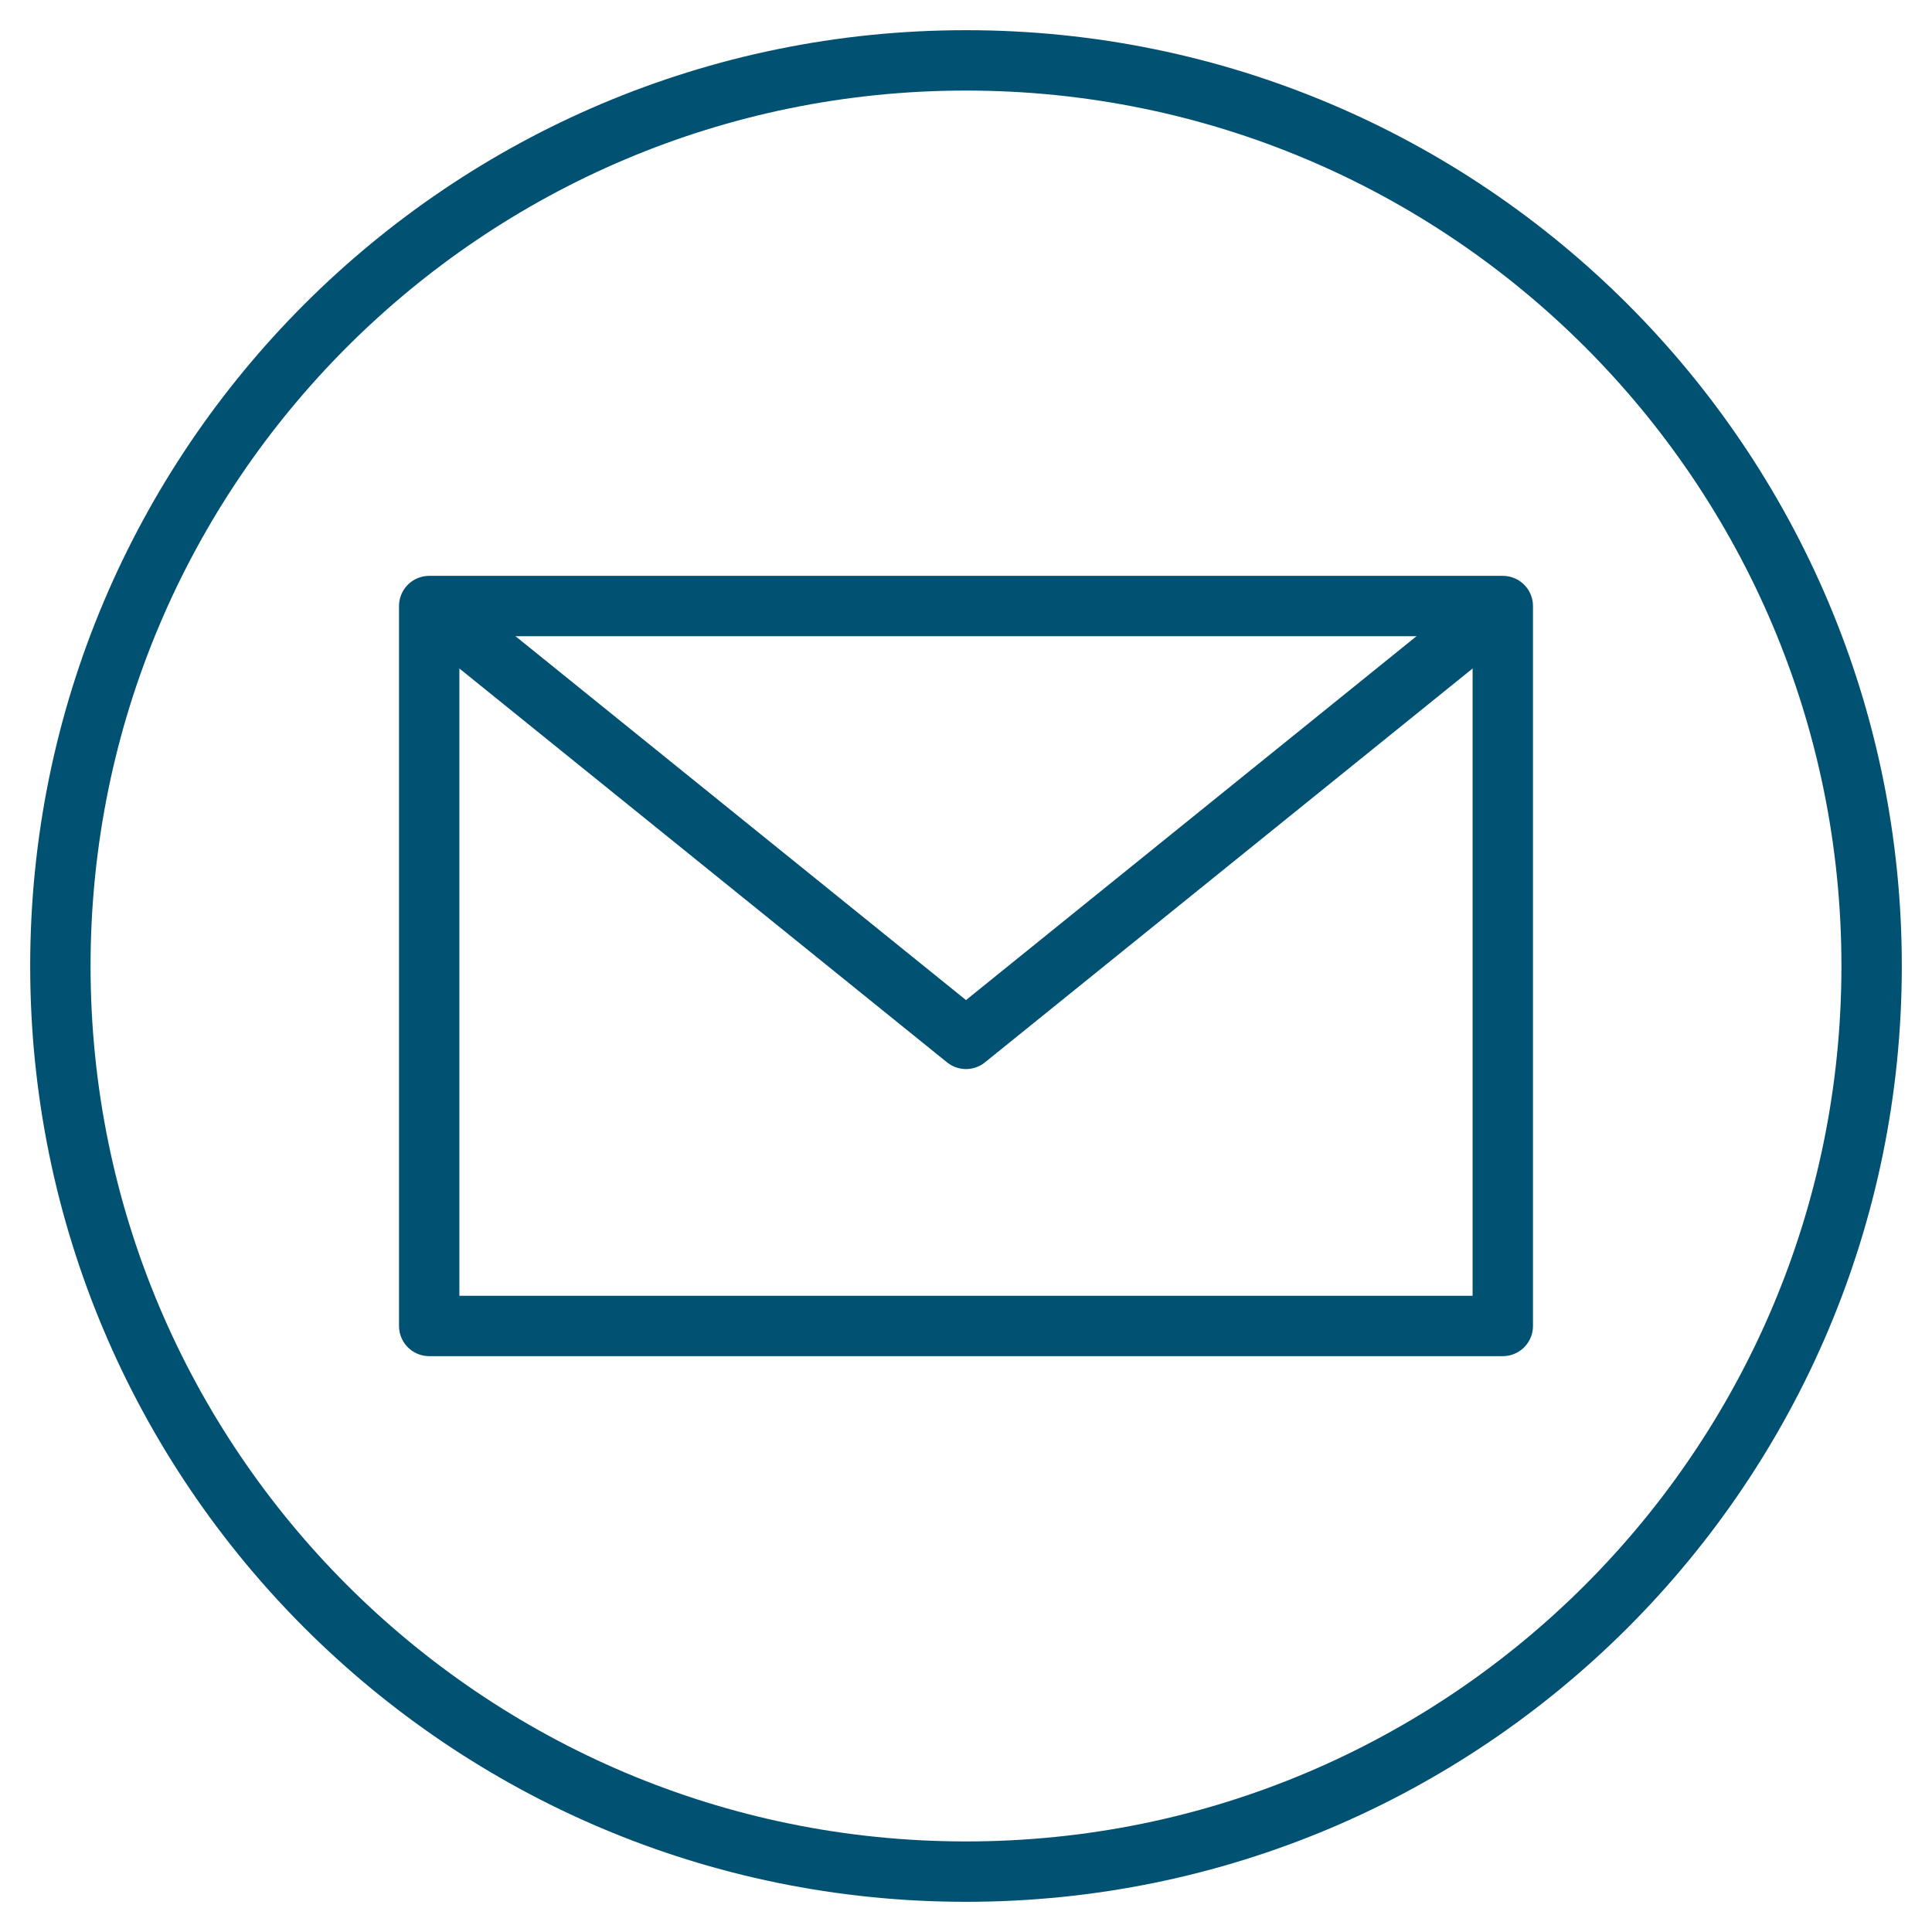
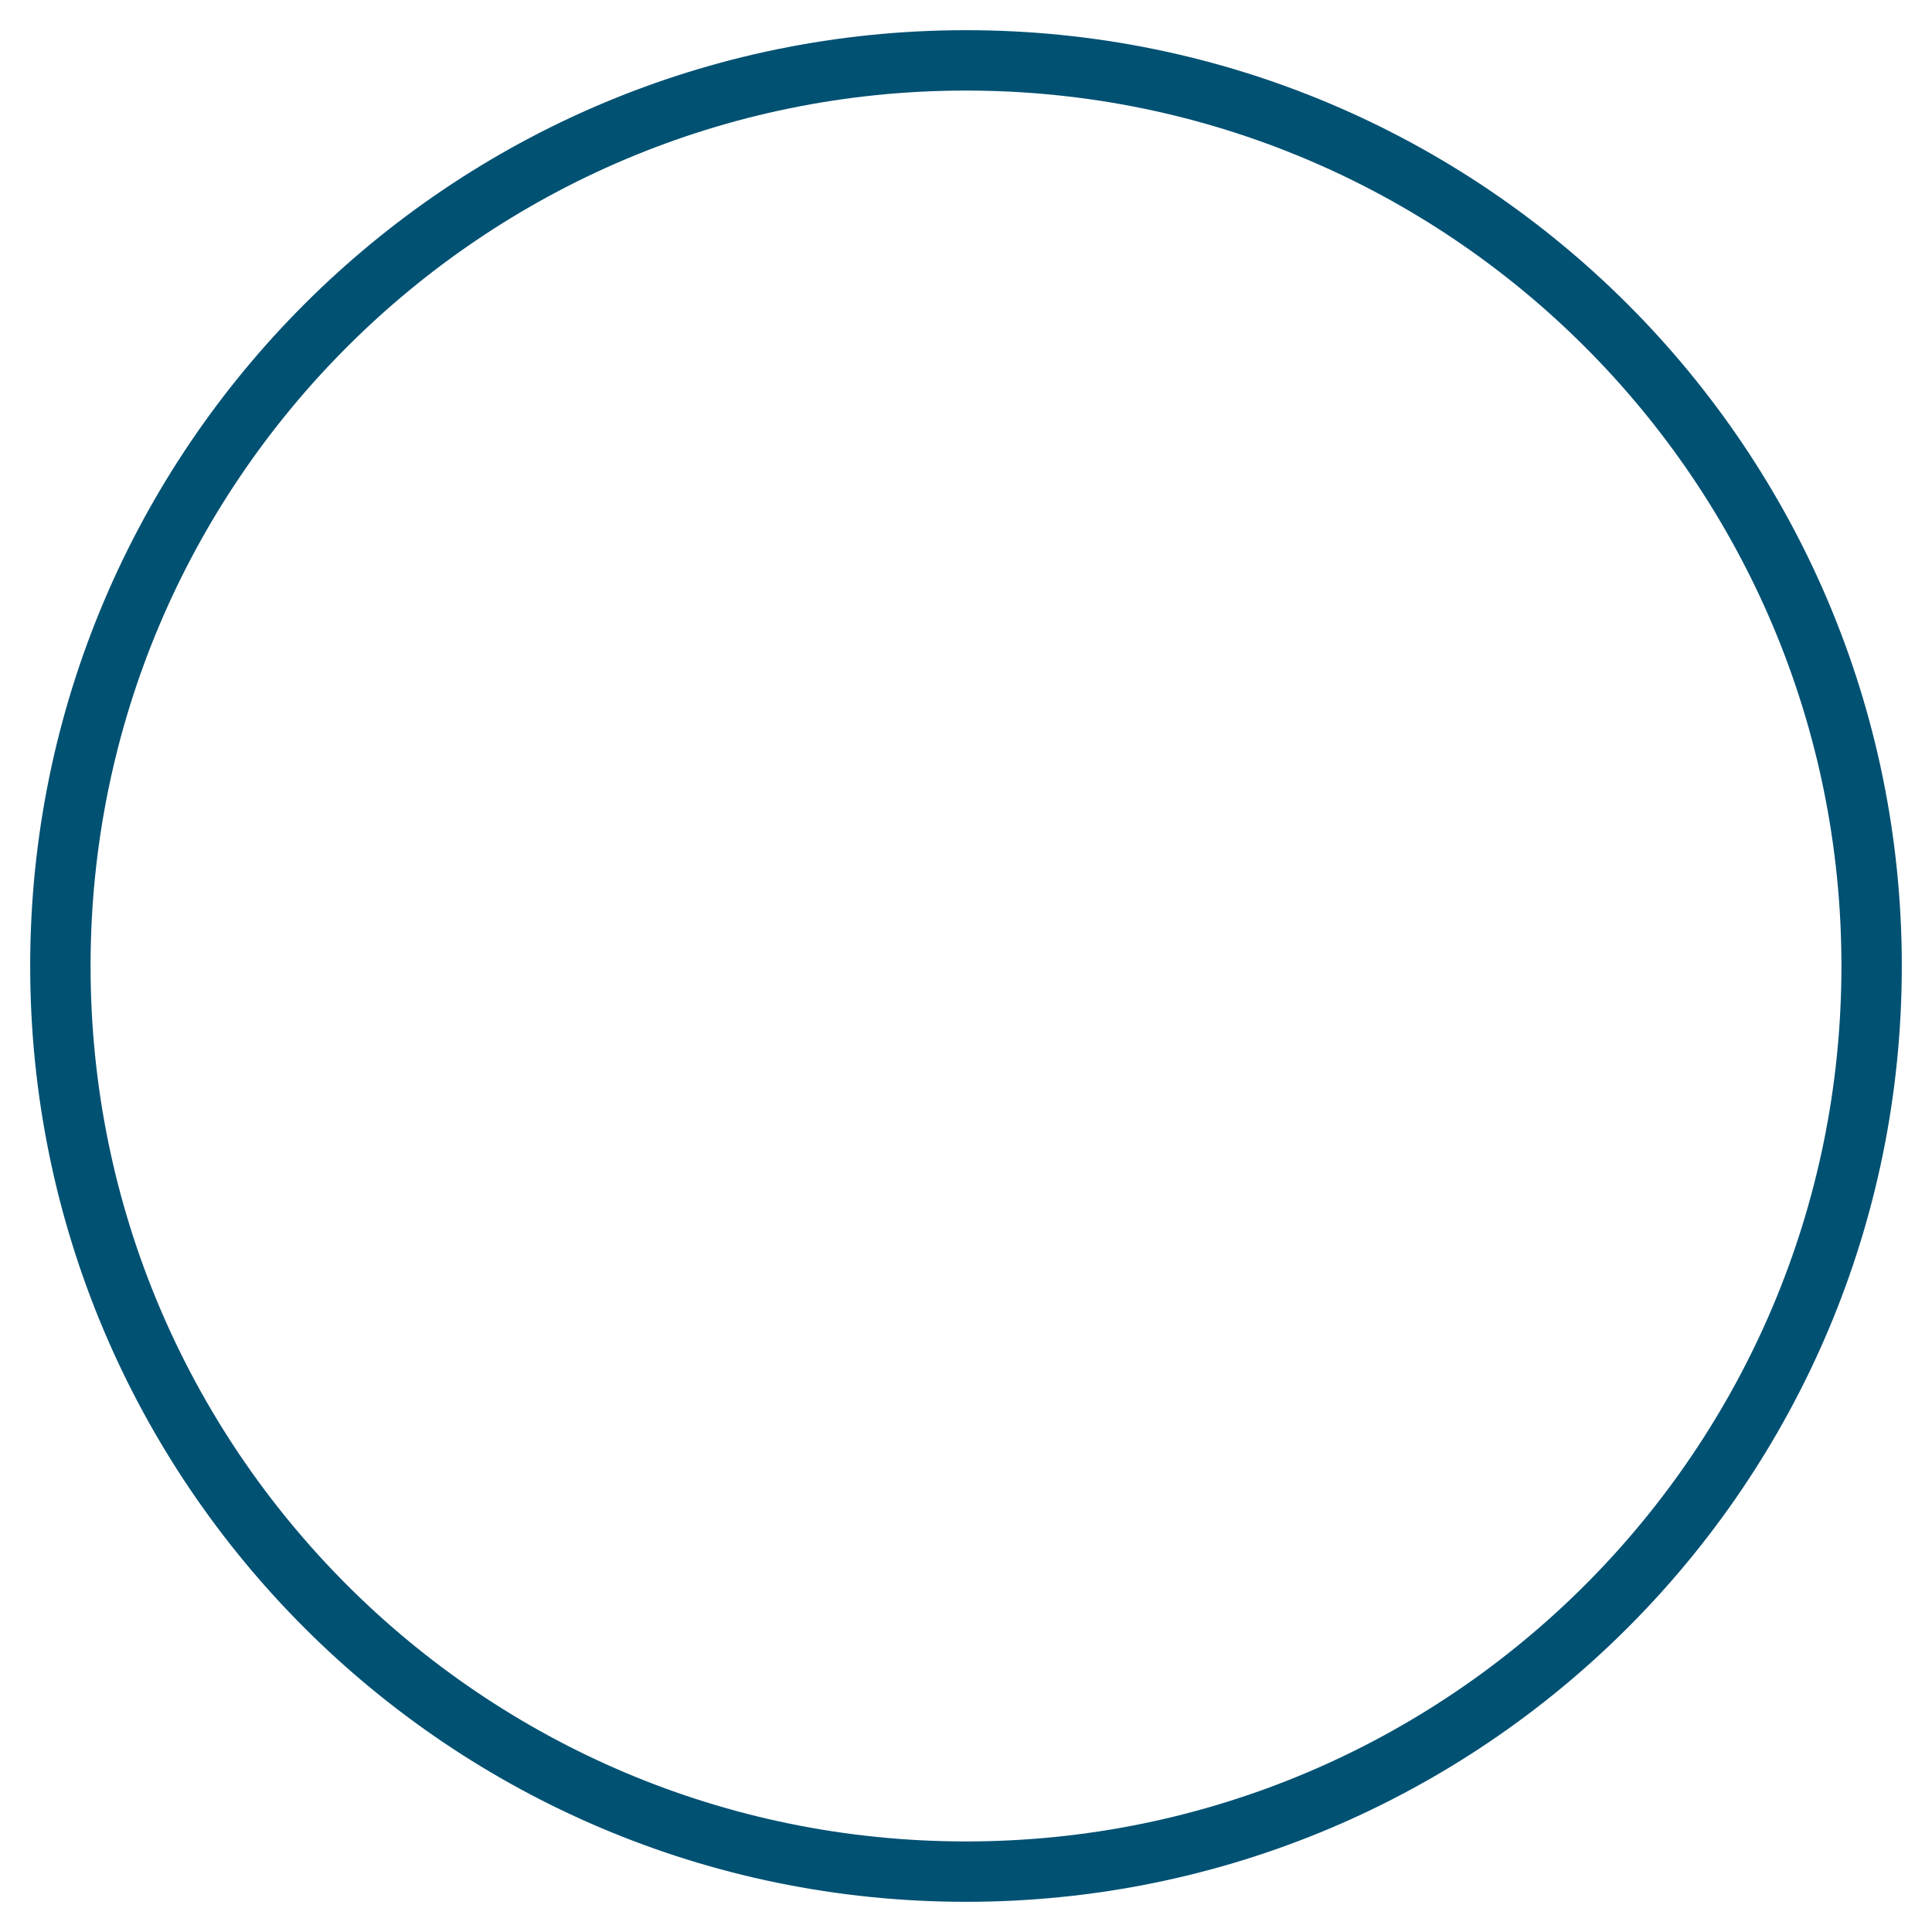
<svg xmlns="http://www.w3.org/2000/svg" width="32" height="32" viewBox="0 0 32 32" fill="none">
  <path d="M16 31C24.284 31 31 24.284 31 16C31 7.716 24.284 1 16 1C7.716 1 1 7.716 1 16C1 24.284 7.716 31 16 31Z" stroke="#015173" stroke-miterlimit="10" stroke-linecap="round" stroke-linejoin="round" />
-   <path d="M24.891 10.038H7.109V21.962H24.891V10.038Z" stroke="#015173" stroke-miterlimit="10" stroke-linecap="round" stroke-linejoin="round" />
-   <path d="M7.197 10.097L16 17.207L24.803 10.097" stroke="#015173" stroke-miterlimit="10" stroke-linecap="round" stroke-linejoin="round" />
</svg>